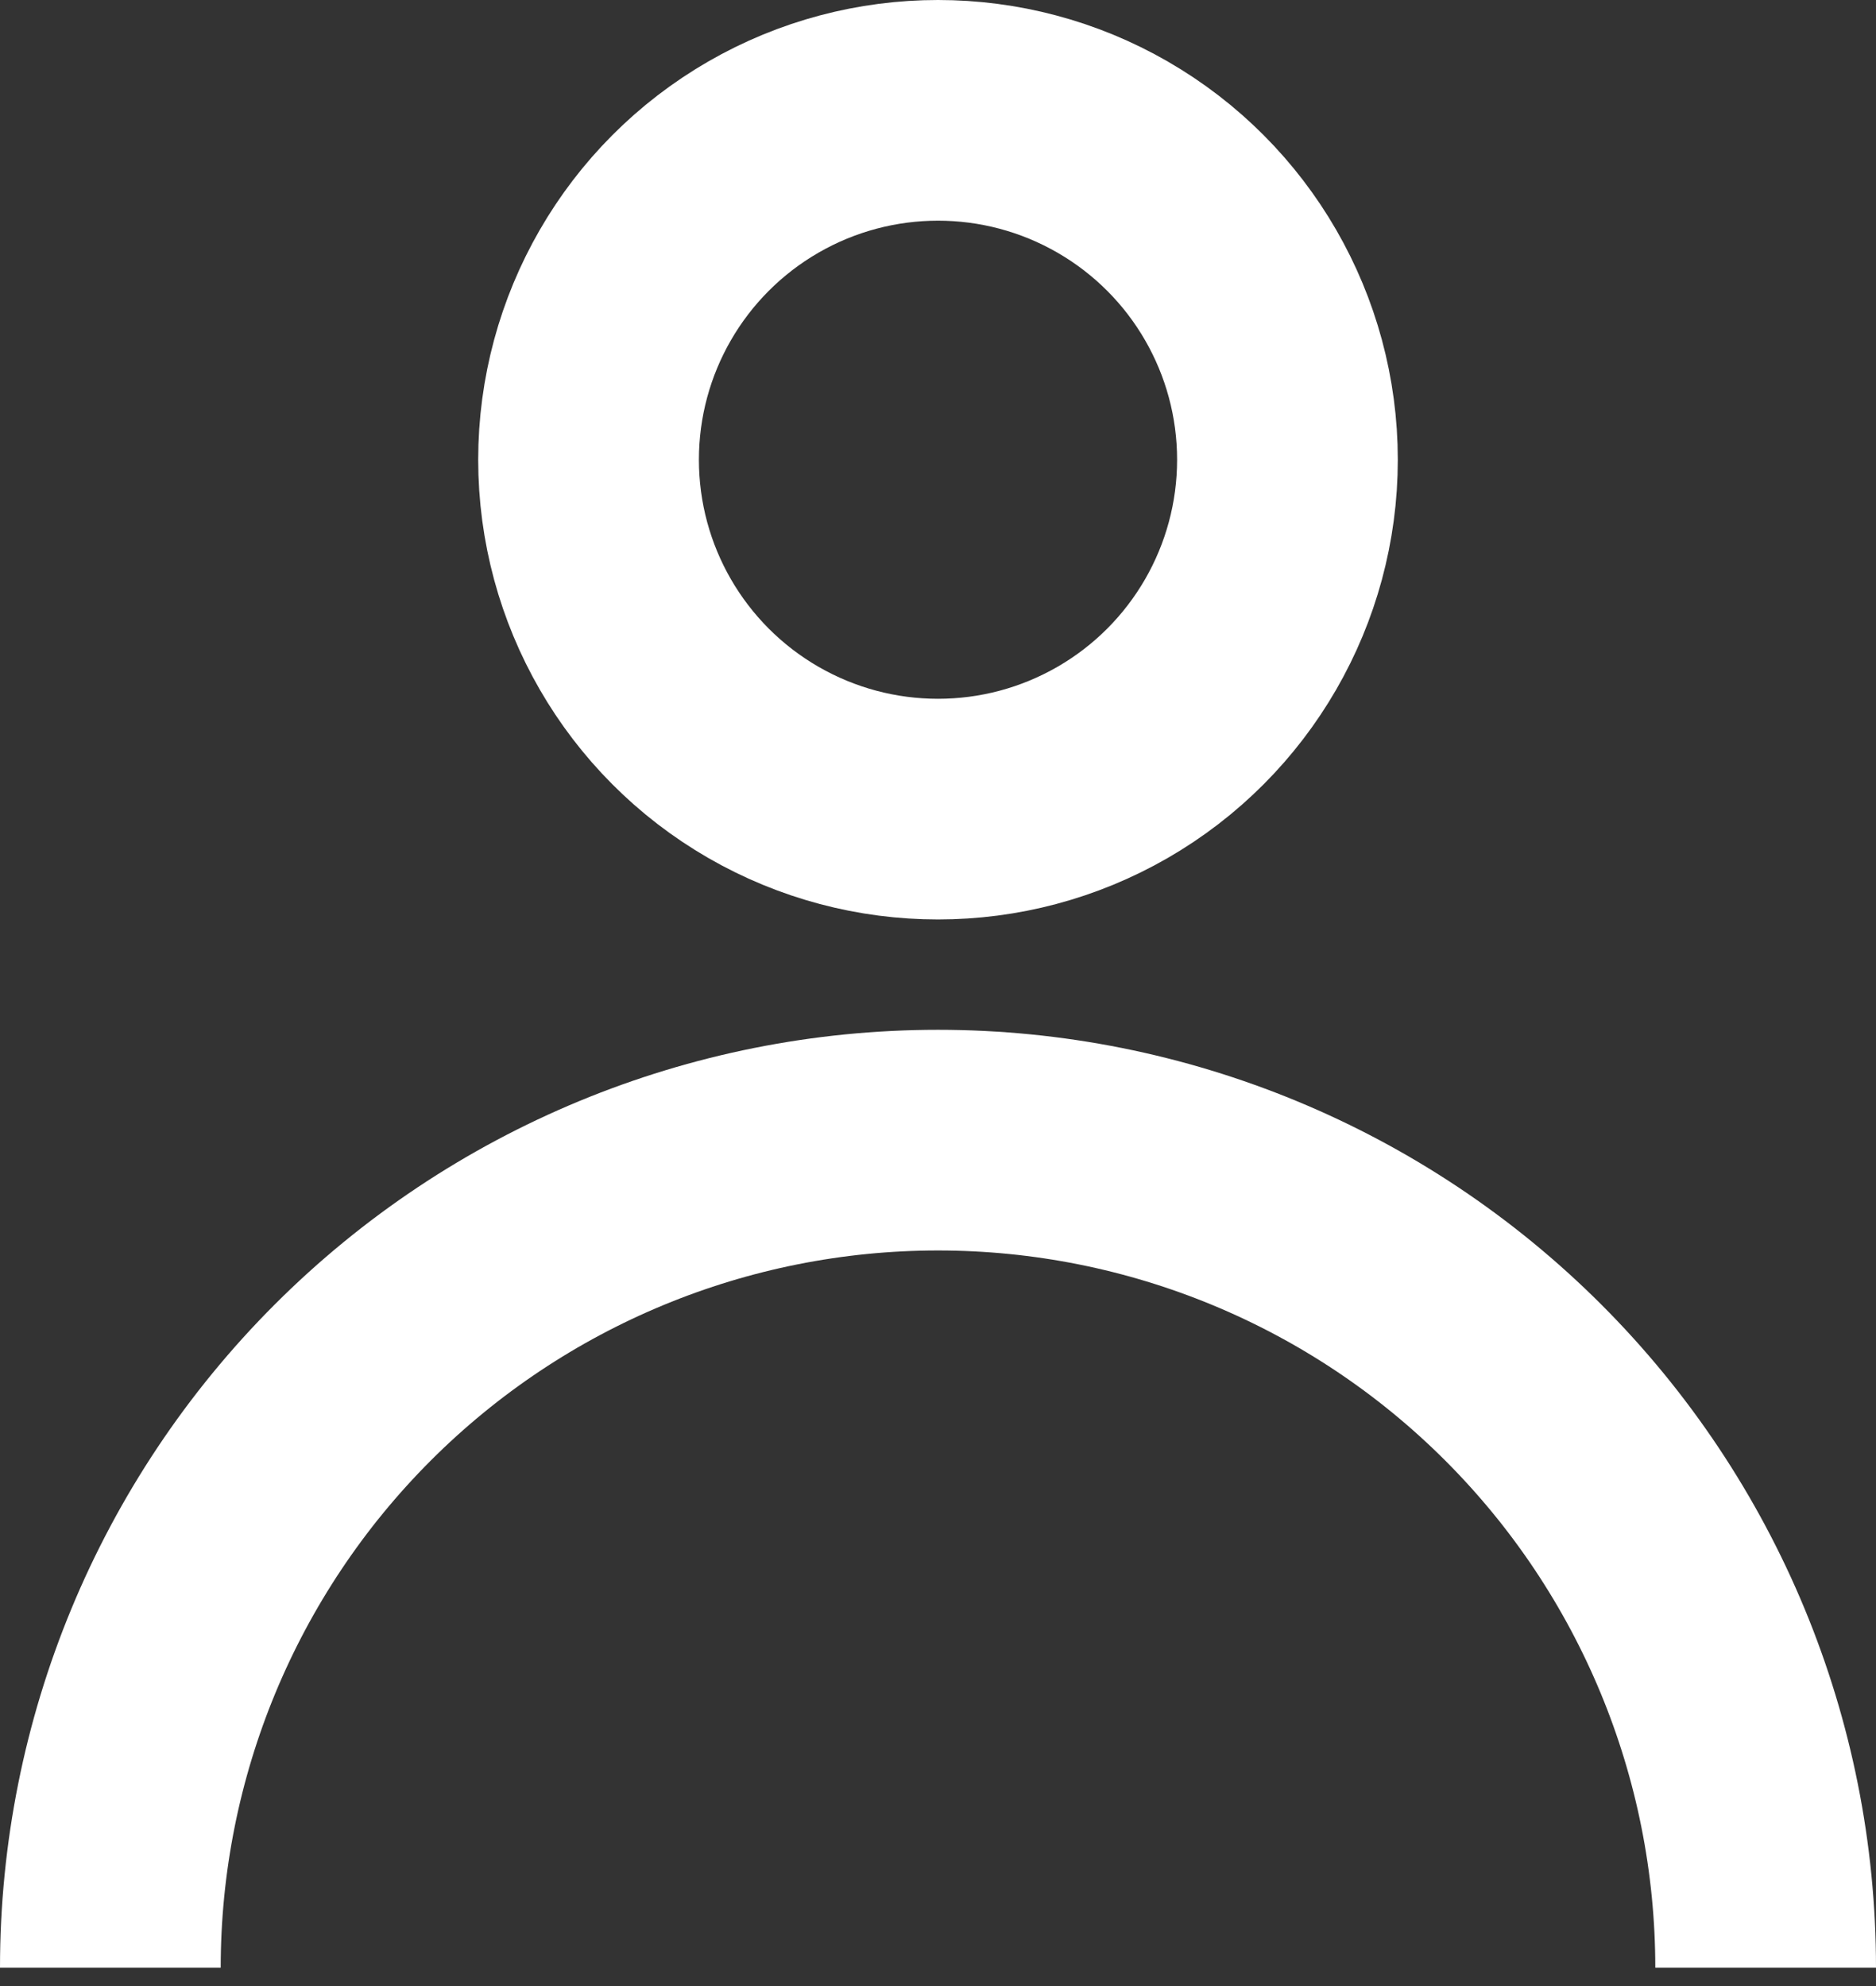
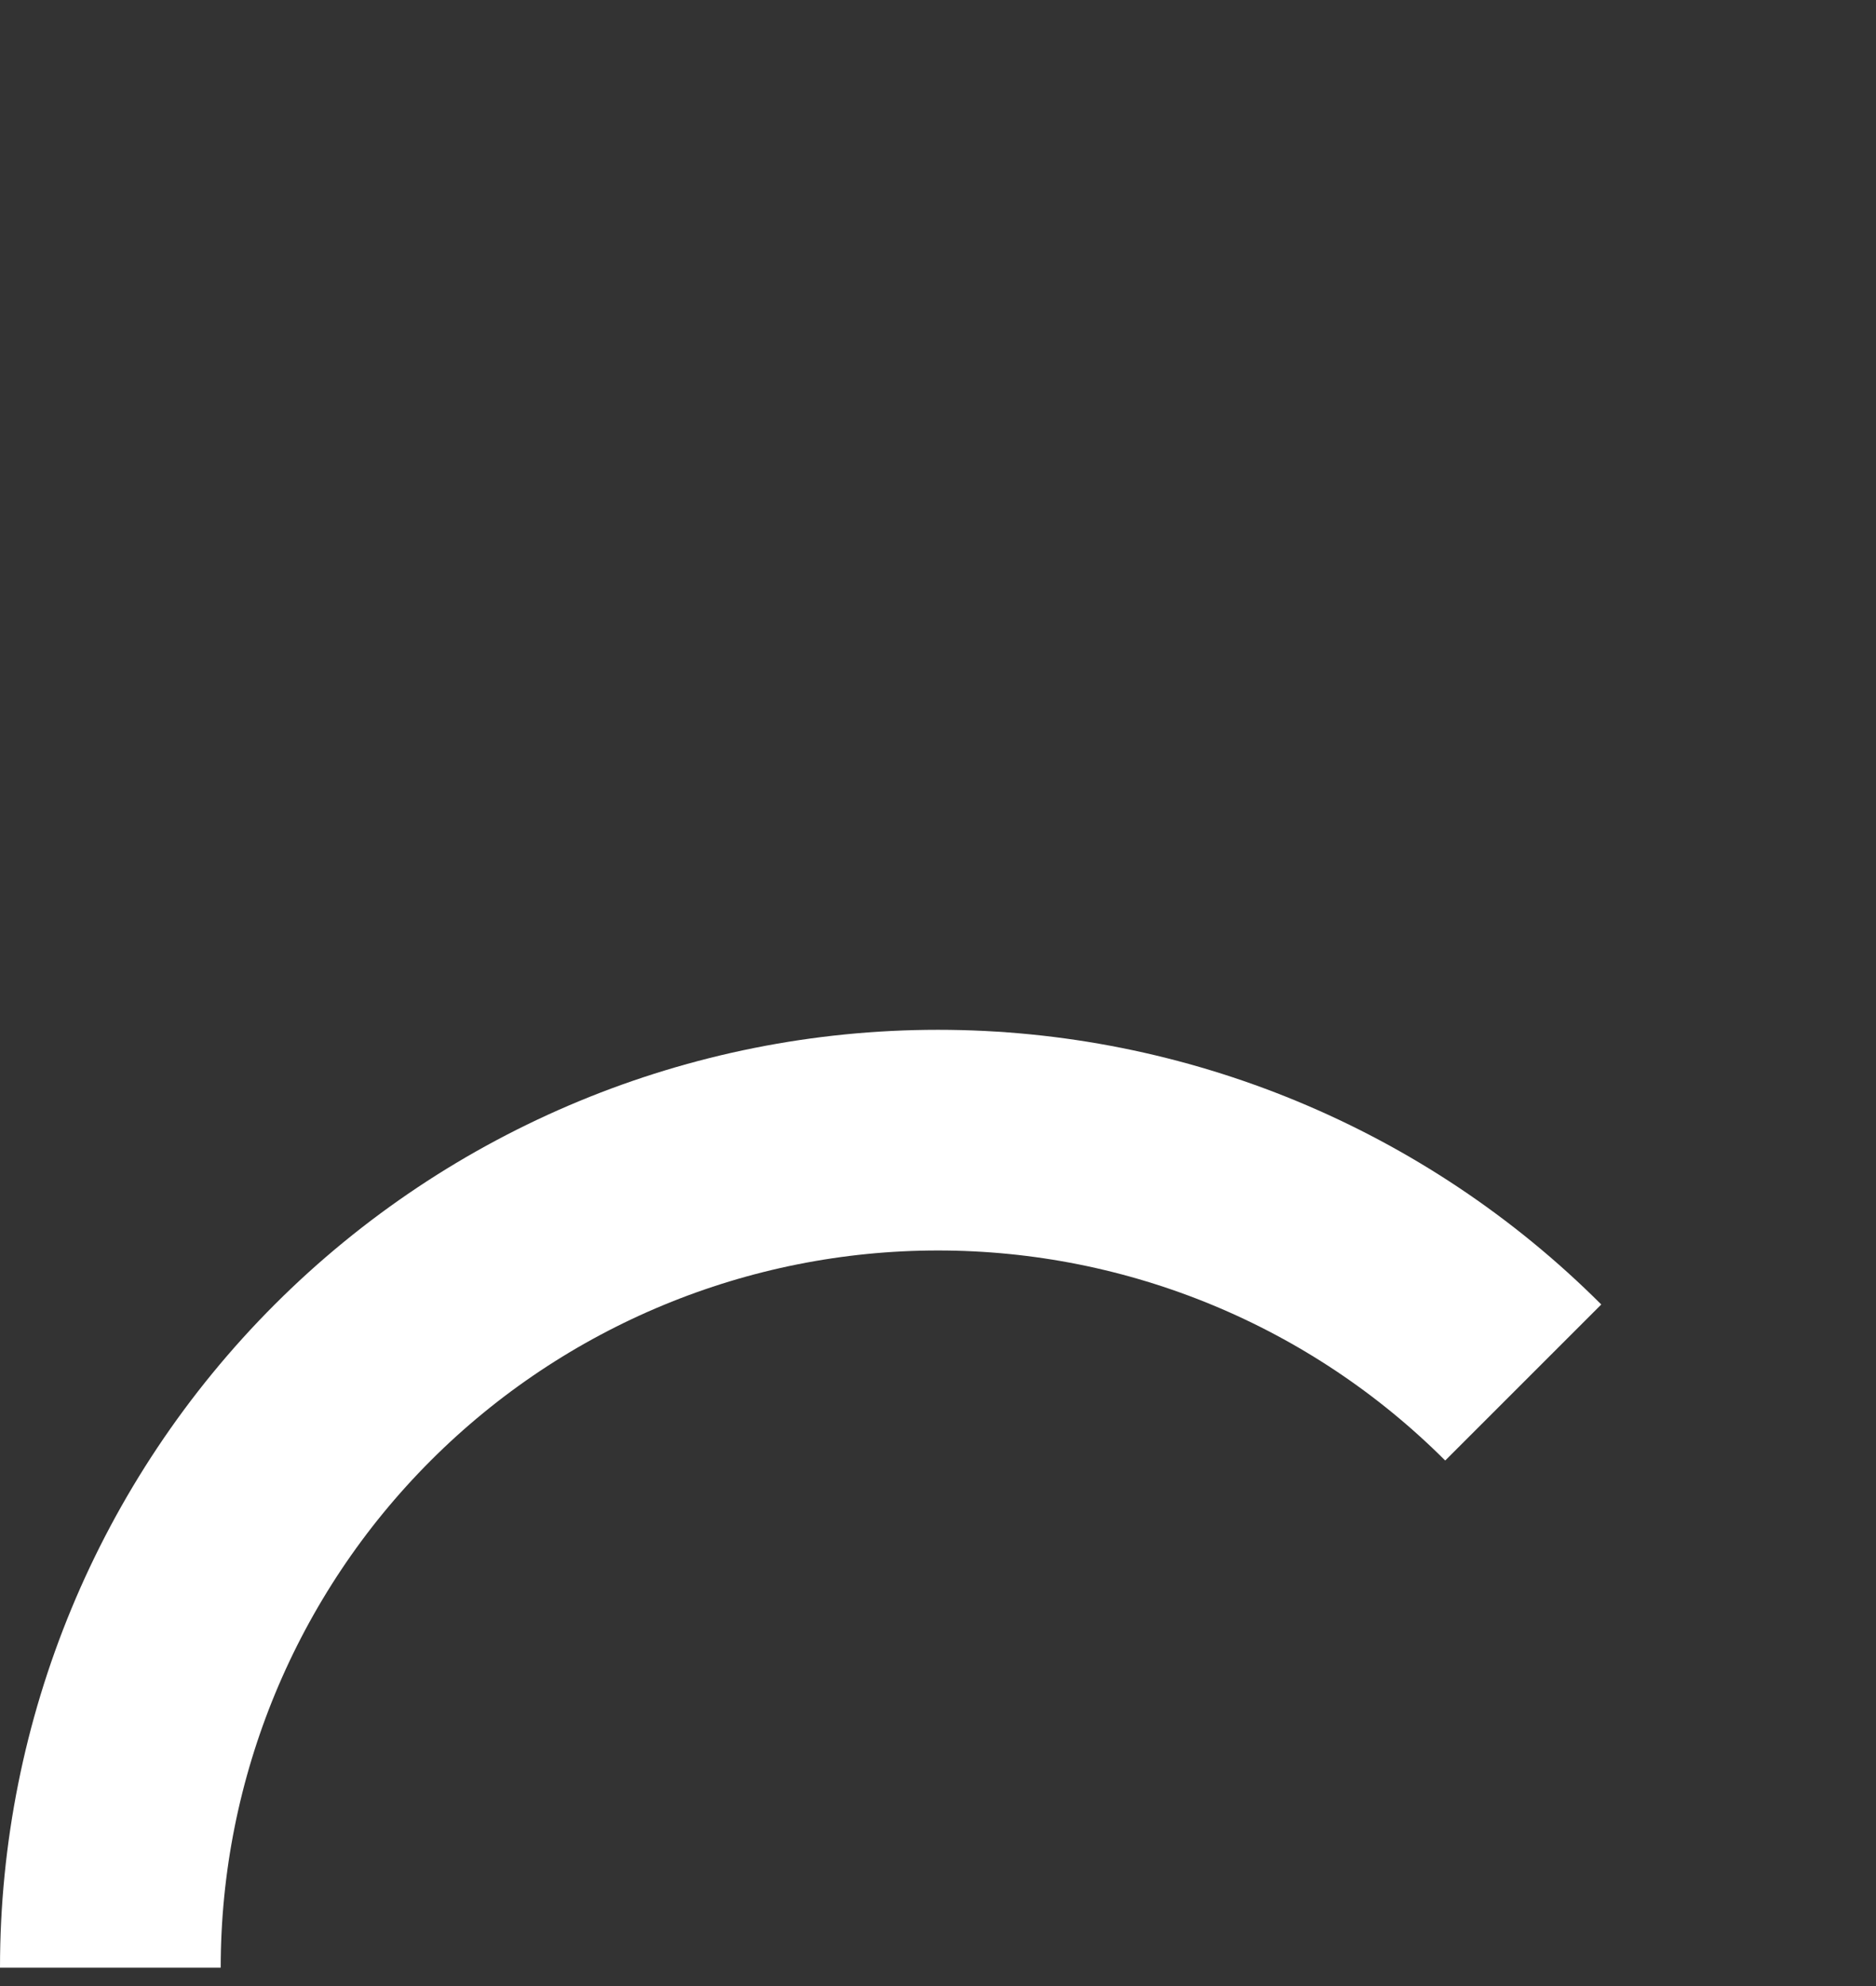
<svg xmlns="http://www.w3.org/2000/svg" width="51" height="54" viewBox="0 0 51 54" fill="none">
  <rect x="0" y="0" width="51" height="54" fill="#333333" stroke="none" />
-   <circle cx="25.5" cy="12.5" r="9.5" stroke="white" stroke-width="6" />
-   <path d="M3 53.5C3 47.533 5.371 41.81 9.59 37.59C13.81 33.37 19.533 31 25.5 31C31.467 31 37.19 33.37 41.41 37.59C45.63 41.81 48 47.533 48 53.5" stroke="white" stroke-width="6" />
+   <path d="M3 53.5C3 47.533 5.371 41.81 9.59 37.59C13.81 33.37 19.533 31 25.5 31C31.467 31 37.19 33.37 41.41 37.59" stroke="white" stroke-width="6" />
</svg>